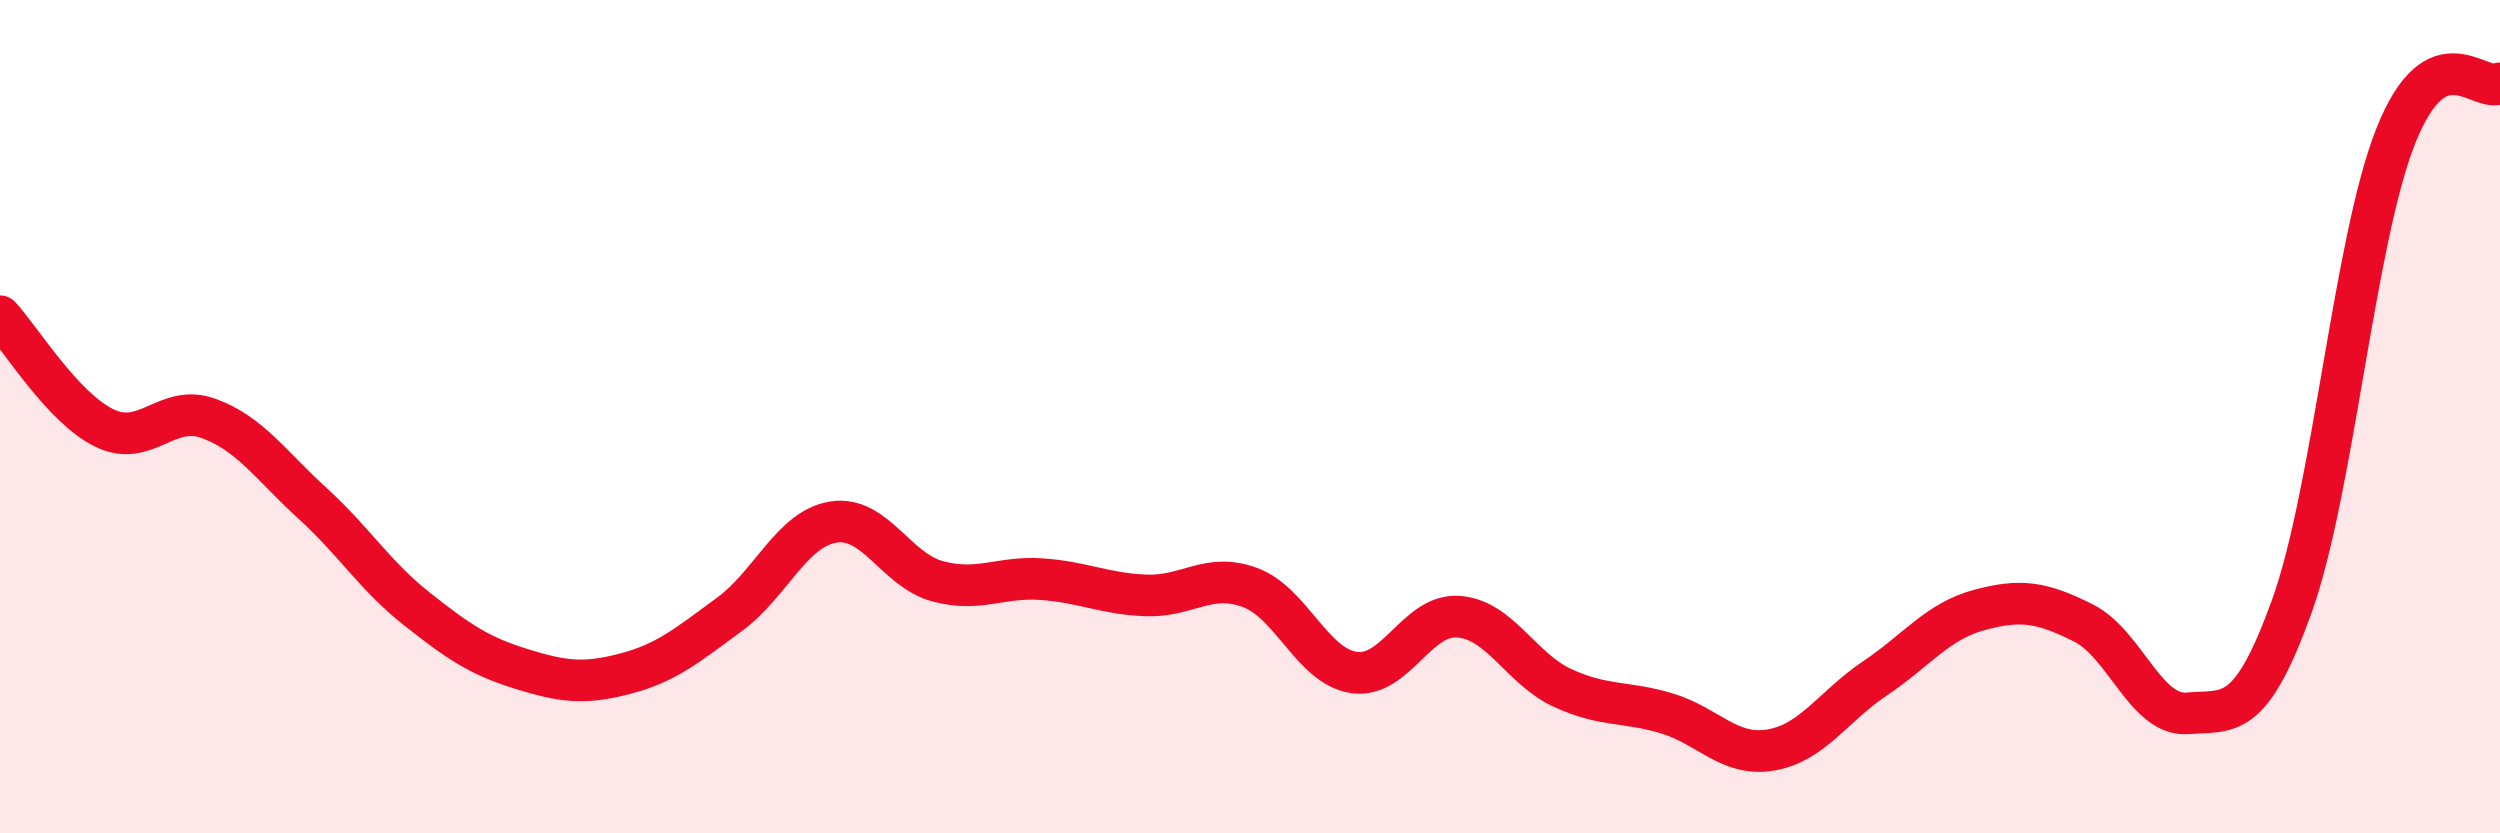
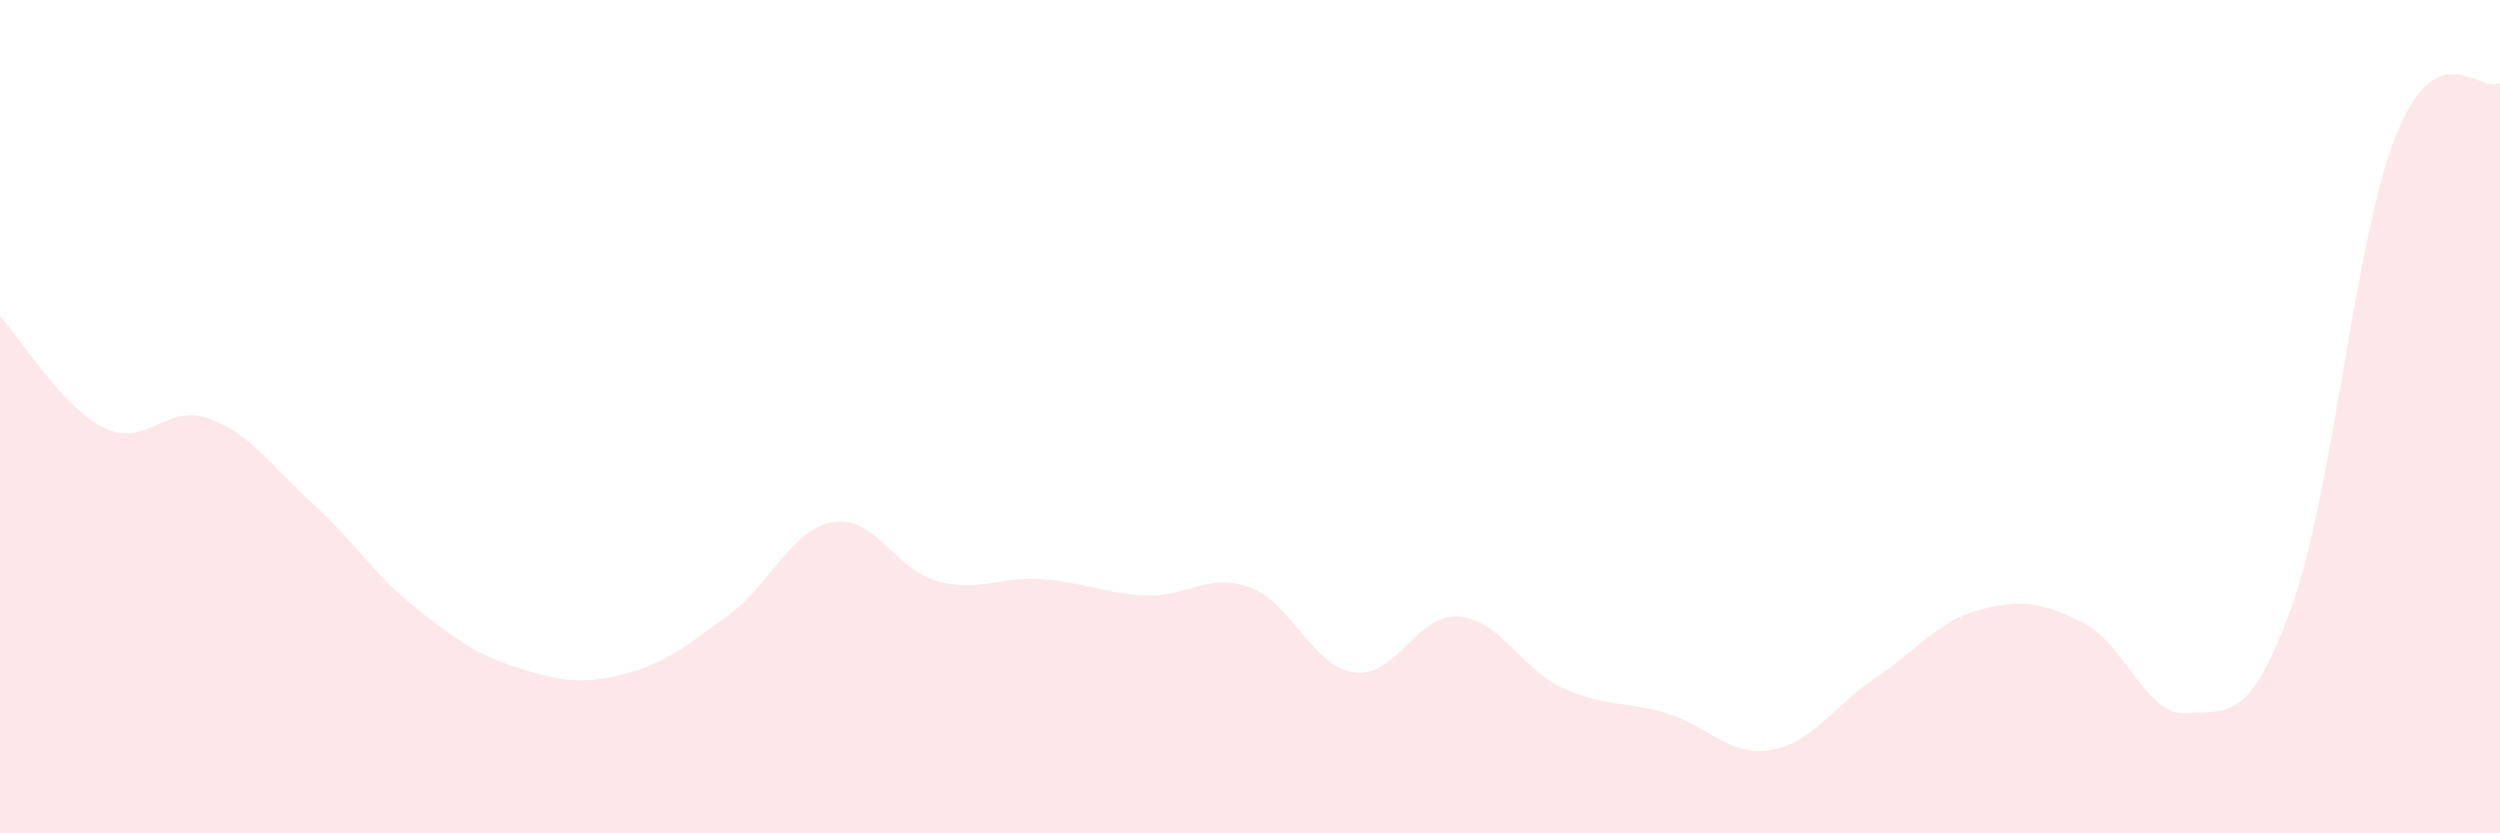
<svg xmlns="http://www.w3.org/2000/svg" width="60" height="20" viewBox="0 0 60 20">
  <path d="M 0,7.59 C 0.5,8.13 1.5,9.78 2.5,10.27 C 3.5,10.76 4,9.68 5,10.04 C 6,10.4 6.5,11.17 7.5,12.08 C 8.5,12.99 9,13.82 10,14.61 C 11,15.4 11.5,15.74 12.5,16.05 C 13.5,16.36 14,16.43 15,16.17 C 16,15.91 16.5,15.48 17.5,14.75 C 18.5,14.02 19,12.69 20,12.53 C 21,12.37 21.5,13.68 22.5,13.95 C 23.5,14.22 24,13.83 25,13.9 C 26,13.97 26.5,14.25 27.5,14.29 C 28.5,14.33 29,13.73 30,14.1 C 31,14.47 31.5,16 32.5,16.14 C 33.5,16.28 34,14.73 35,14.8 C 36,14.87 36.5,16.05 37.5,16.51 C 38.5,16.97 39,16.82 40,17.12 C 41,17.42 41.5,18.17 42.5,18 C 43.5,17.83 44,16.95 45,16.28 C 46,15.61 46.5,14.91 47.5,14.64 C 48.5,14.37 49,14.45 50,14.95 C 51,15.45 51.5,17.2 52.5,17.12 C 53.5,17.04 54,17.33 55,14.56 C 56,11.79 56.5,5.77 57.5,3.26 C 58.5,0.75 59.5,2.25 60,2L60 20L0 20Z" fill="#EB0A25" opacity="0.1" stroke-linecap="round" stroke-linejoin="round" />
-   <path d="M 0,7.59 C 0.5,8.13 1.5,9.78 2.5,10.27 C 3.5,10.76 4,9.68 5,10.04 C 6,10.4 6.5,11.17 7.5,12.08 C 8.5,12.99 9,13.82 10,14.61 C 11,15.4 11.5,15.74 12.5,16.05 C 13.5,16.36 14,16.43 15,16.17 C 16,15.91 16.5,15.48 17.5,14.75 C 18.5,14.02 19,12.69 20,12.53 C 21,12.37 21.5,13.68 22.5,13.95 C 23.5,14.22 24,13.83 25,13.9 C 26,13.97 26.5,14.25 27.5,14.29 C 28.5,14.33 29,13.73 30,14.1 C 31,14.47 31.5,16 32.5,16.14 C 33.5,16.28 34,14.73 35,14.8 C 36,14.87 36.5,16.05 37.5,16.51 C 38.5,16.97 39,16.82 40,17.12 C 41,17.42 41.5,18.17 42.5,18 C 43.5,17.83 44,16.95 45,16.28 C 46,15.61 46.5,14.91 47.5,14.64 C 48.5,14.37 49,14.45 50,14.95 C 51,15.45 51.5,17.2 52.5,17.12 C 53.5,17.04 54,17.33 55,14.56 C 56,11.79 56.5,5.77 57.5,3.26 C 58.5,0.75 59.5,2.25 60,2" stroke="#EB0A25" stroke-width="1" fill="none" stroke-linecap="round" stroke-linejoin="round" />
</svg>